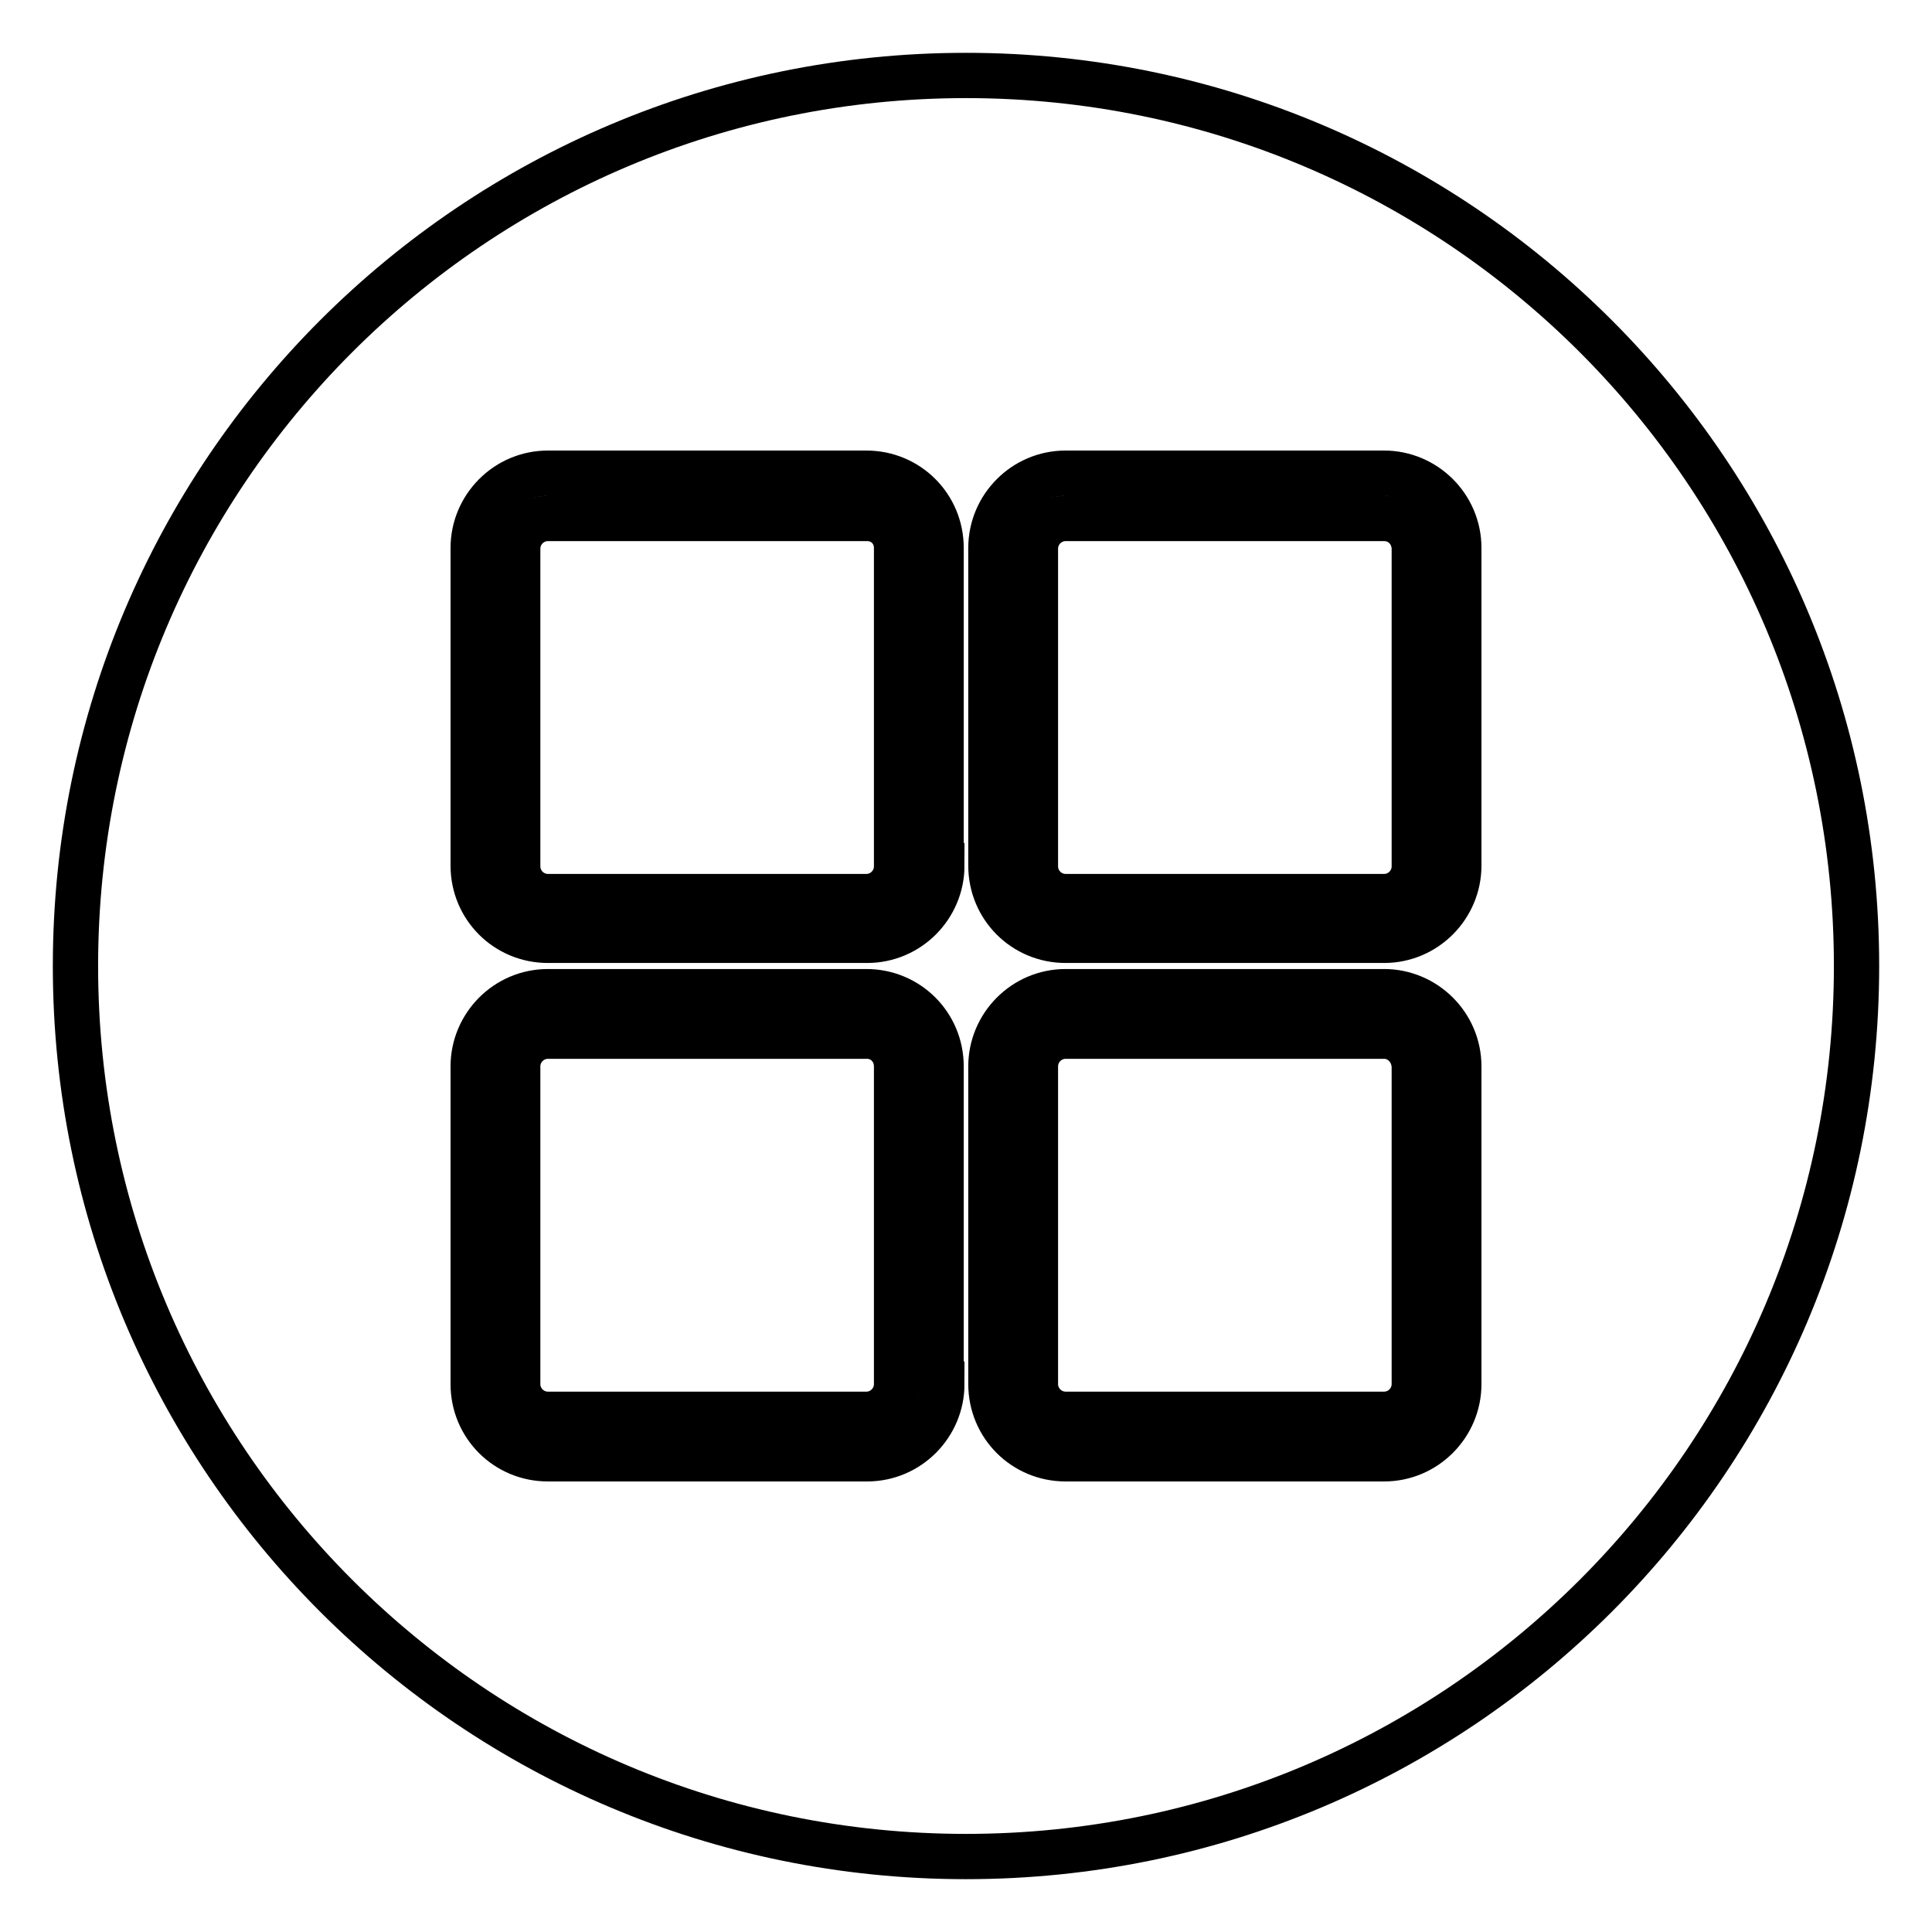
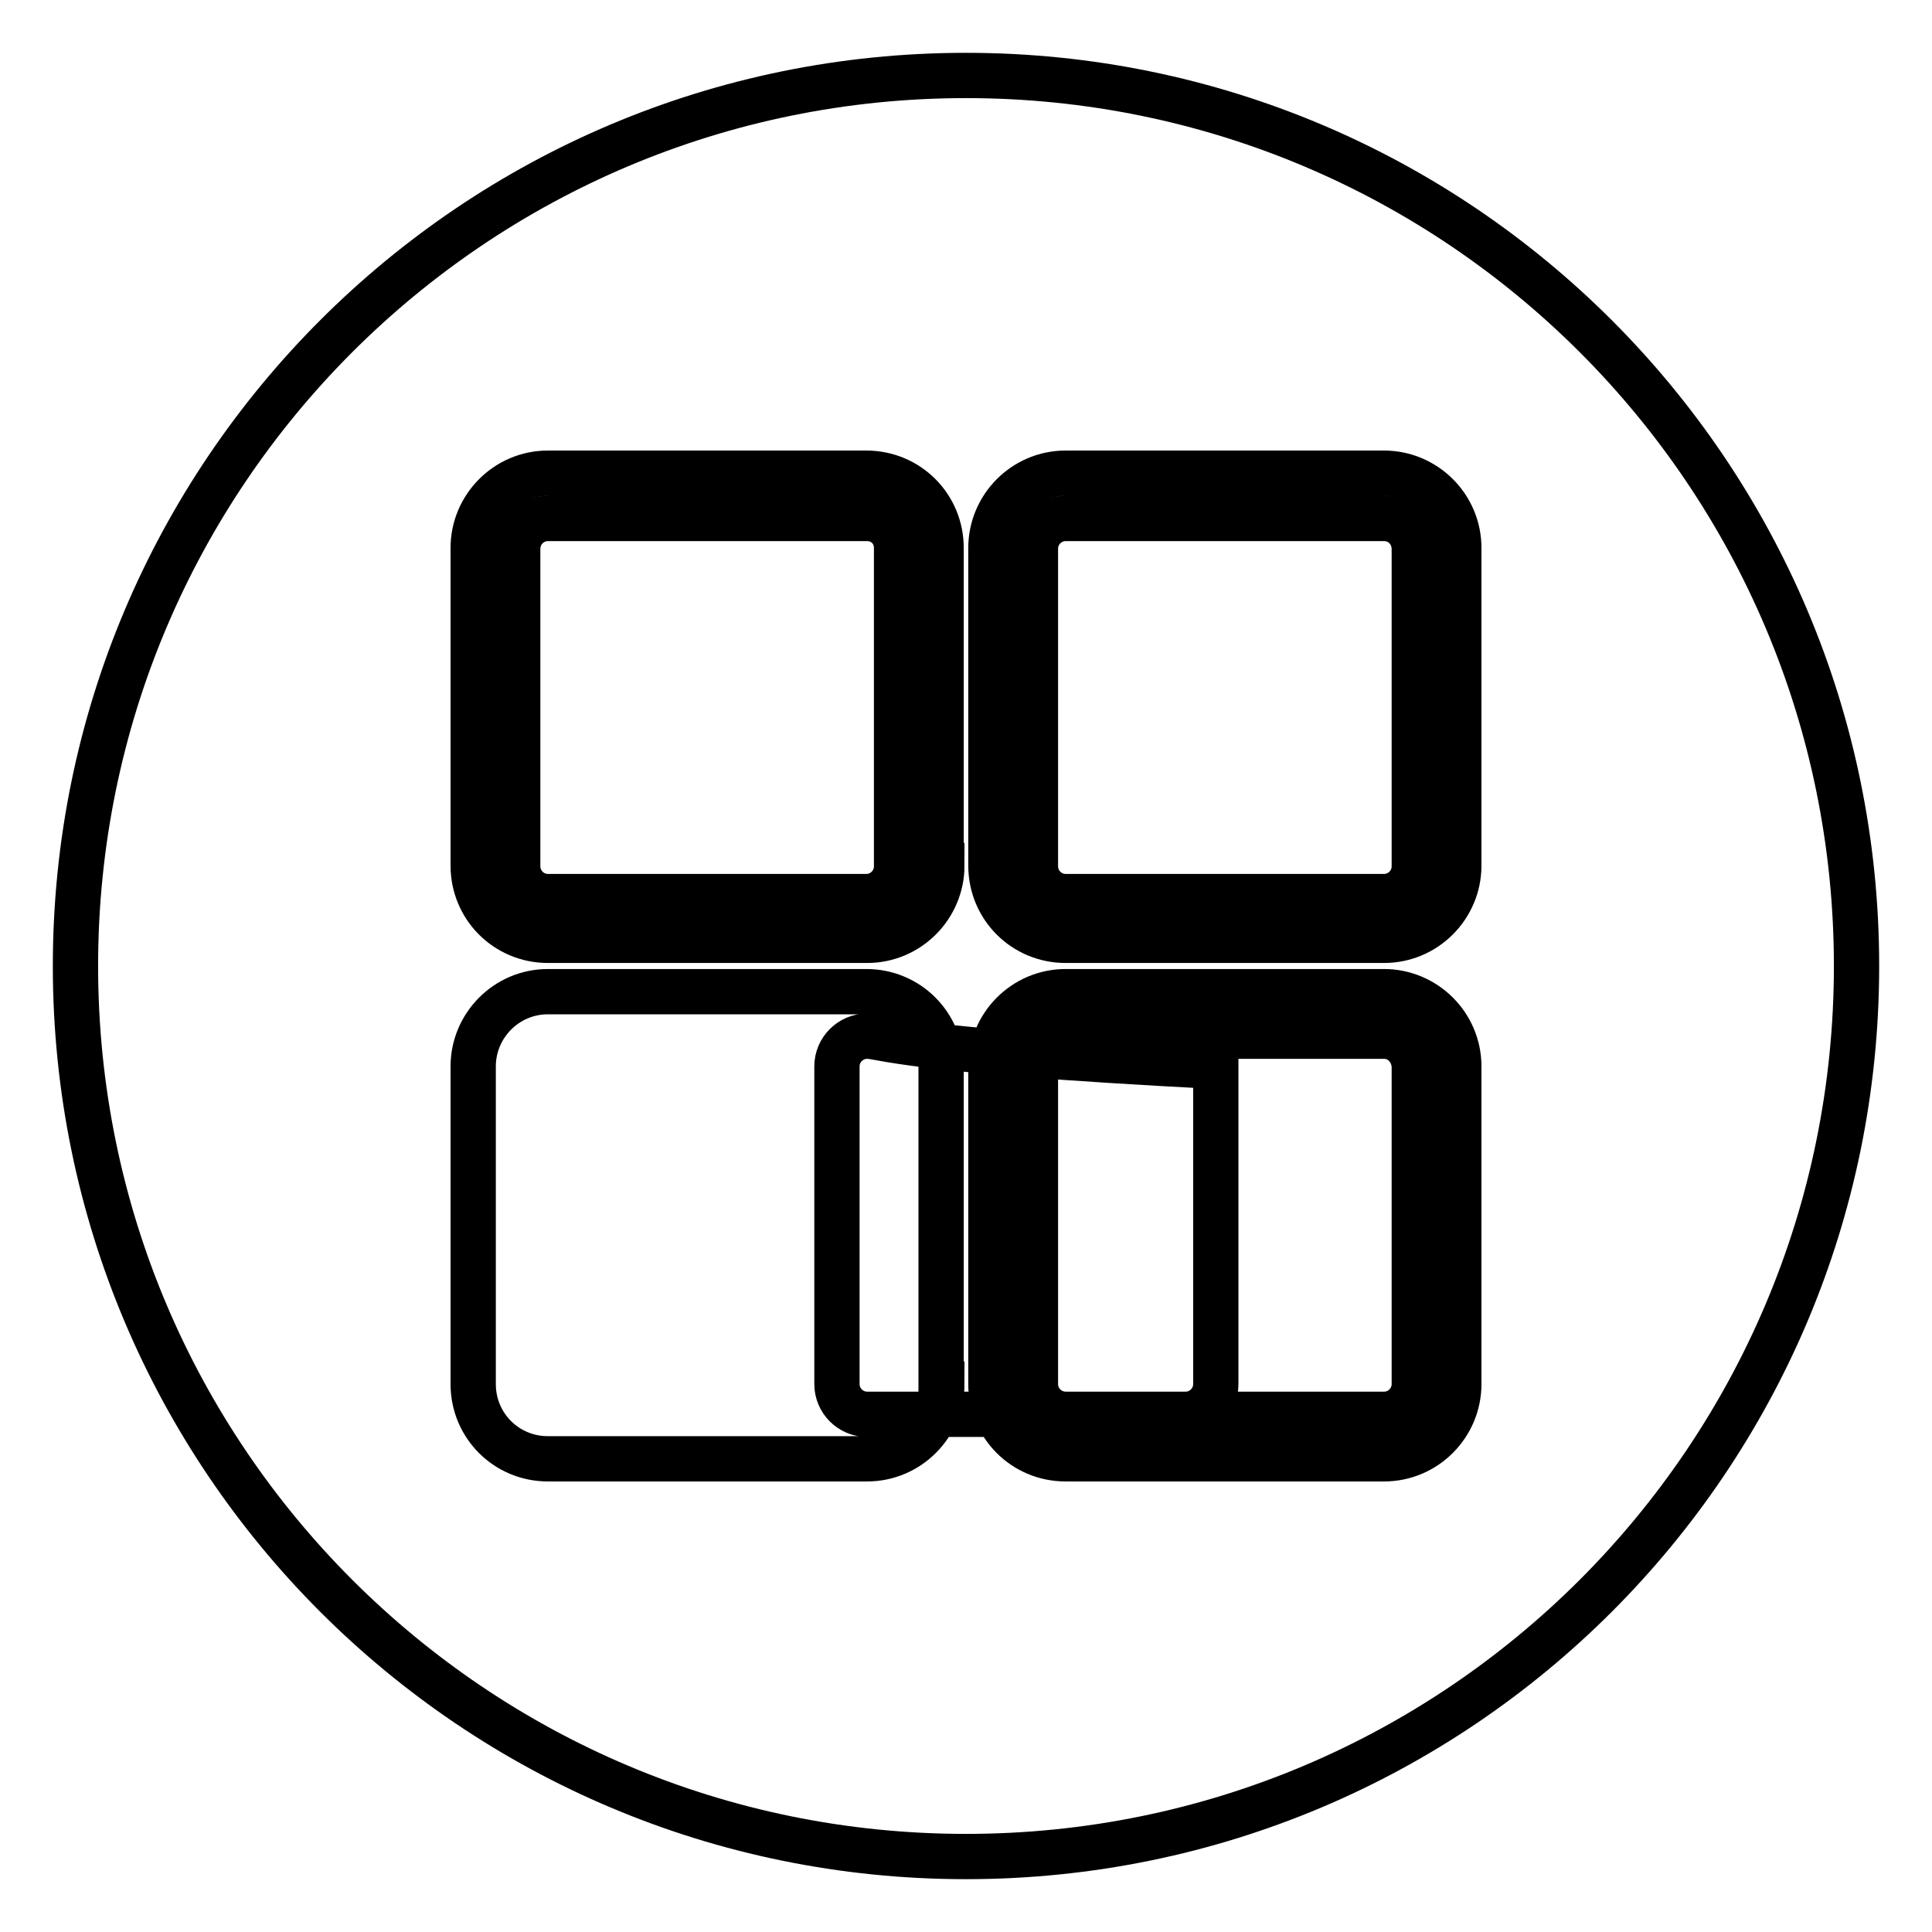
<svg xmlns="http://www.w3.org/2000/svg" version="1.1" x="0px" y="0px" viewBox="0 0 256 256" enable-background="new 0 0 256 256" xml:space="preserve">
  <g>
-     <path stroke-width="6" fill-opacity="0" stroke="#000000" d="M183.4,137.3h-42.2c-2.2,0-4,1.8-4,4v42.1c0,2.2,1.8,4,4,4h42.2c2.2,0,4-1.8,4-4v-42.1 C187.3,139.1,185.6,137.3,183.4,137.3z M114.9,68.7H72.6c-2.2,0-4,1.8-4,4v42.1c0,2.2,1.8,4,4,4h42.2c2.2,0,4-1.8,4-4V72.6 C118.8,70.4,117.1,68.7,114.9,68.7z M114.9,137.3H72.6c-2.2,0-4,1.8-4,4v42.1c0,2.2,1.8,4,4,4h42.2c2.2,0,4-1.8,4-4v-42.1 C118.8,139.1,117.1,137.3,114.9,137.3z M183.4,68.7h-42.2c-2.2,0-4,1.8-4,4v42.1c0,2.2,1.8,4,4,4h42.2c2.2,0,4-1.8,4-4V72.6 C187.3,70.4,185.6,68.7,183.4,68.7z M128,10C62.8,10,10,62.8,10,128c0,65.2,52.8,118,118,118c65.2,0,118-52.8,118-118 C246,62.8,193.2,10,128,10z M124.8,183.4c0,5.4-4.4,9.9-9.9,9.9H72.6c-5.5,0-9.9-4.4-9.9-9.9v-42.1c0-5.4,4.4-9.9,9.9-9.9h42.2 c5.5,0,9.9,4.4,9.9,9.9V183.4z M124.8,114.7c0,5.4-4.4,9.9-9.9,9.9H72.6c-5.5,0-9.9-4.4-9.9-9.9V72.6c0-5.4,4.4-9.9,9.9-9.9h42.2 c5.5,0,9.9,4.4,9.9,9.9V114.7z M193.3,183.4c0,5.4-4.4,9.9-9.9,9.9h-42.2c-5.5,0-9.9-4.4-9.9-9.9v-42.1c0-5.4,4.4-9.9,9.9-9.9h42.2 c5.4,0,9.9,4.4,9.9,9.9V183.4z M193.3,114.7c0,5.4-4.4,9.9-9.9,9.9h-42.2c-5.5,0-9.9-4.4-9.9-9.9V72.6c0-5.4,4.4-9.9,9.9-9.9h42.2 c5.4,0,9.9,4.4,9.9,9.9V114.7z" />
+     <path stroke-width="6" fill-opacity="0" stroke="#000000" d="M183.4,137.3h-42.2c-2.2,0-4,1.8-4,4v42.1c0,2.2,1.8,4,4,4h42.2c2.2,0,4-1.8,4-4v-42.1 C187.3,139.1,185.6,137.3,183.4,137.3z M114.9,68.7H72.6c-2.2,0-4,1.8-4,4v42.1c0,2.2,1.8,4,4,4h42.2c2.2,0,4-1.8,4-4V72.6 C118.8,70.4,117.1,68.7,114.9,68.7z M114.9,137.3c-2.2,0-4,1.8-4,4v42.1c0,2.2,1.8,4,4,4h42.2c2.2,0,4-1.8,4-4v-42.1 C118.8,139.1,117.1,137.3,114.9,137.3z M183.4,68.7h-42.2c-2.2,0-4,1.8-4,4v42.1c0,2.2,1.8,4,4,4h42.2c2.2,0,4-1.8,4-4V72.6 C187.3,70.4,185.6,68.7,183.4,68.7z M128,10C62.8,10,10,62.8,10,128c0,65.2,52.8,118,118,118c65.2,0,118-52.8,118-118 C246,62.8,193.2,10,128,10z M124.8,183.4c0,5.4-4.4,9.9-9.9,9.9H72.6c-5.5,0-9.9-4.4-9.9-9.9v-42.1c0-5.4,4.4-9.9,9.9-9.9h42.2 c5.5,0,9.9,4.4,9.9,9.9V183.4z M124.8,114.7c0,5.4-4.4,9.9-9.9,9.9H72.6c-5.5,0-9.9-4.4-9.9-9.9V72.6c0-5.4,4.4-9.9,9.9-9.9h42.2 c5.5,0,9.9,4.4,9.9,9.9V114.7z M193.3,183.4c0,5.4-4.4,9.9-9.9,9.9h-42.2c-5.5,0-9.9-4.4-9.9-9.9v-42.1c0-5.4,4.4-9.9,9.9-9.9h42.2 c5.4,0,9.9,4.4,9.9,9.9V183.4z M193.3,114.7c0,5.4-4.4,9.9-9.9,9.9h-42.2c-5.5,0-9.9-4.4-9.9-9.9V72.6c0-5.4,4.4-9.9,9.9-9.9h42.2 c5.4,0,9.9,4.4,9.9,9.9V114.7z" />
  </g>
</svg>